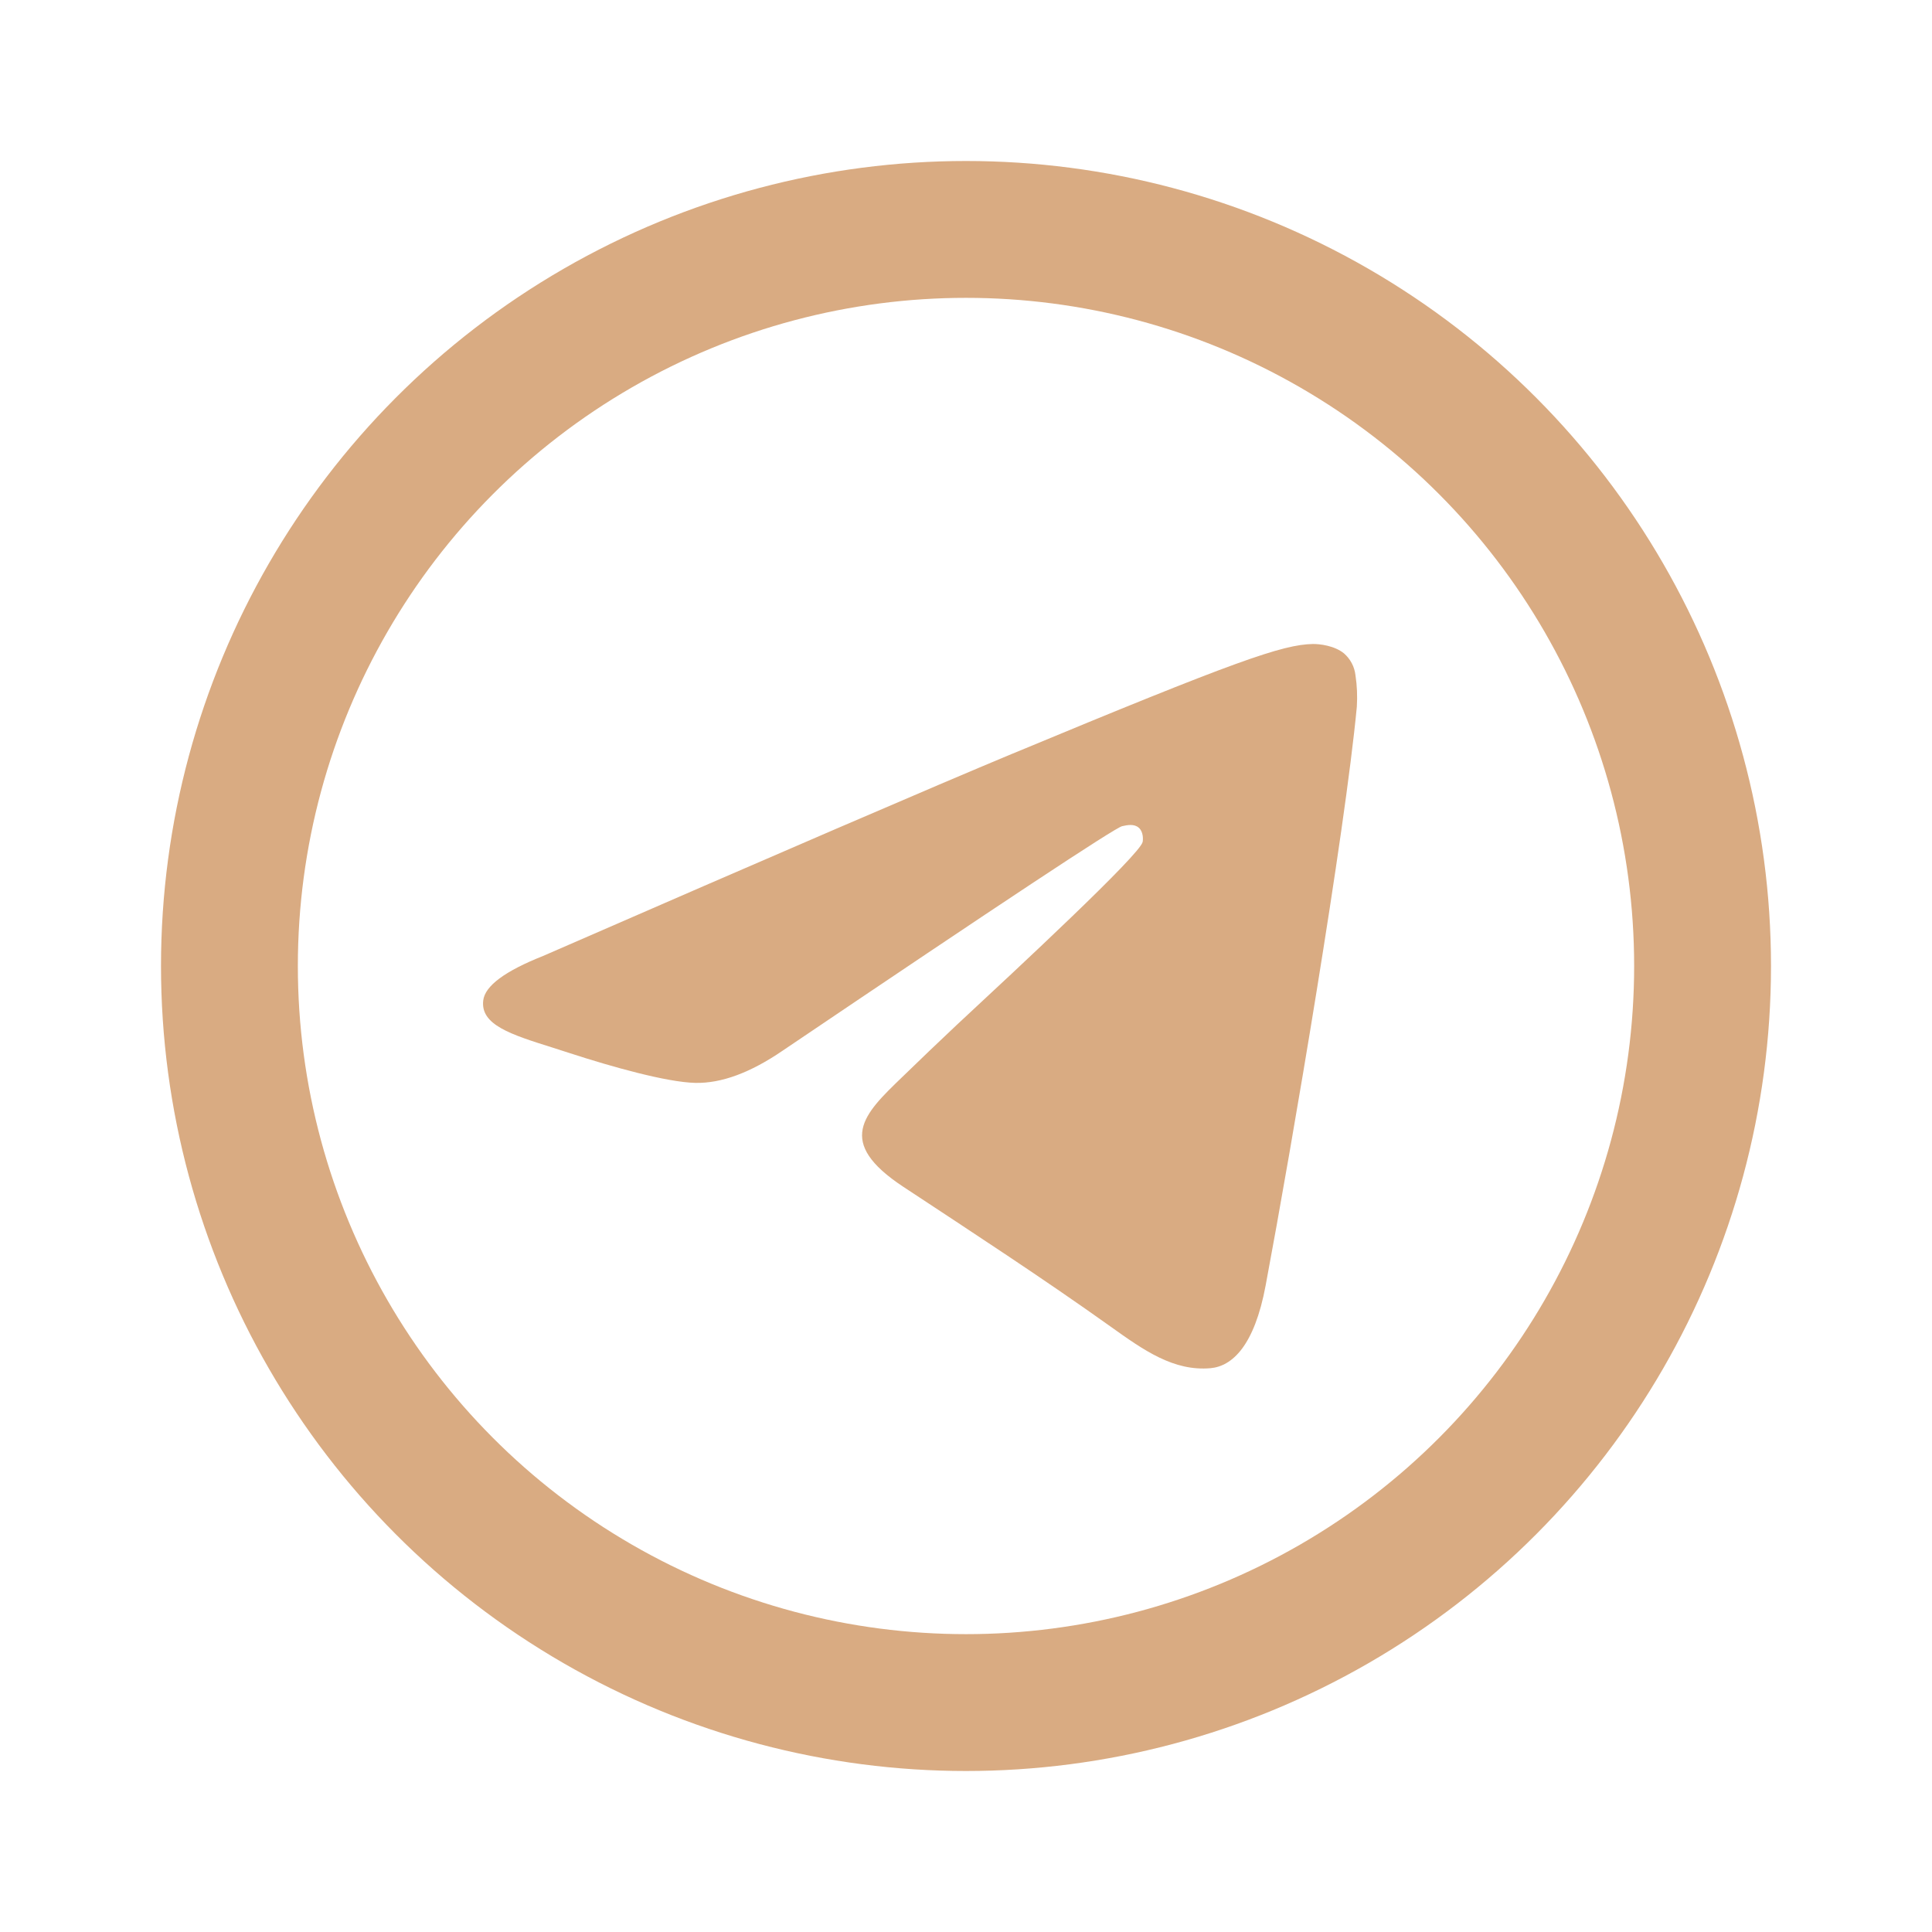
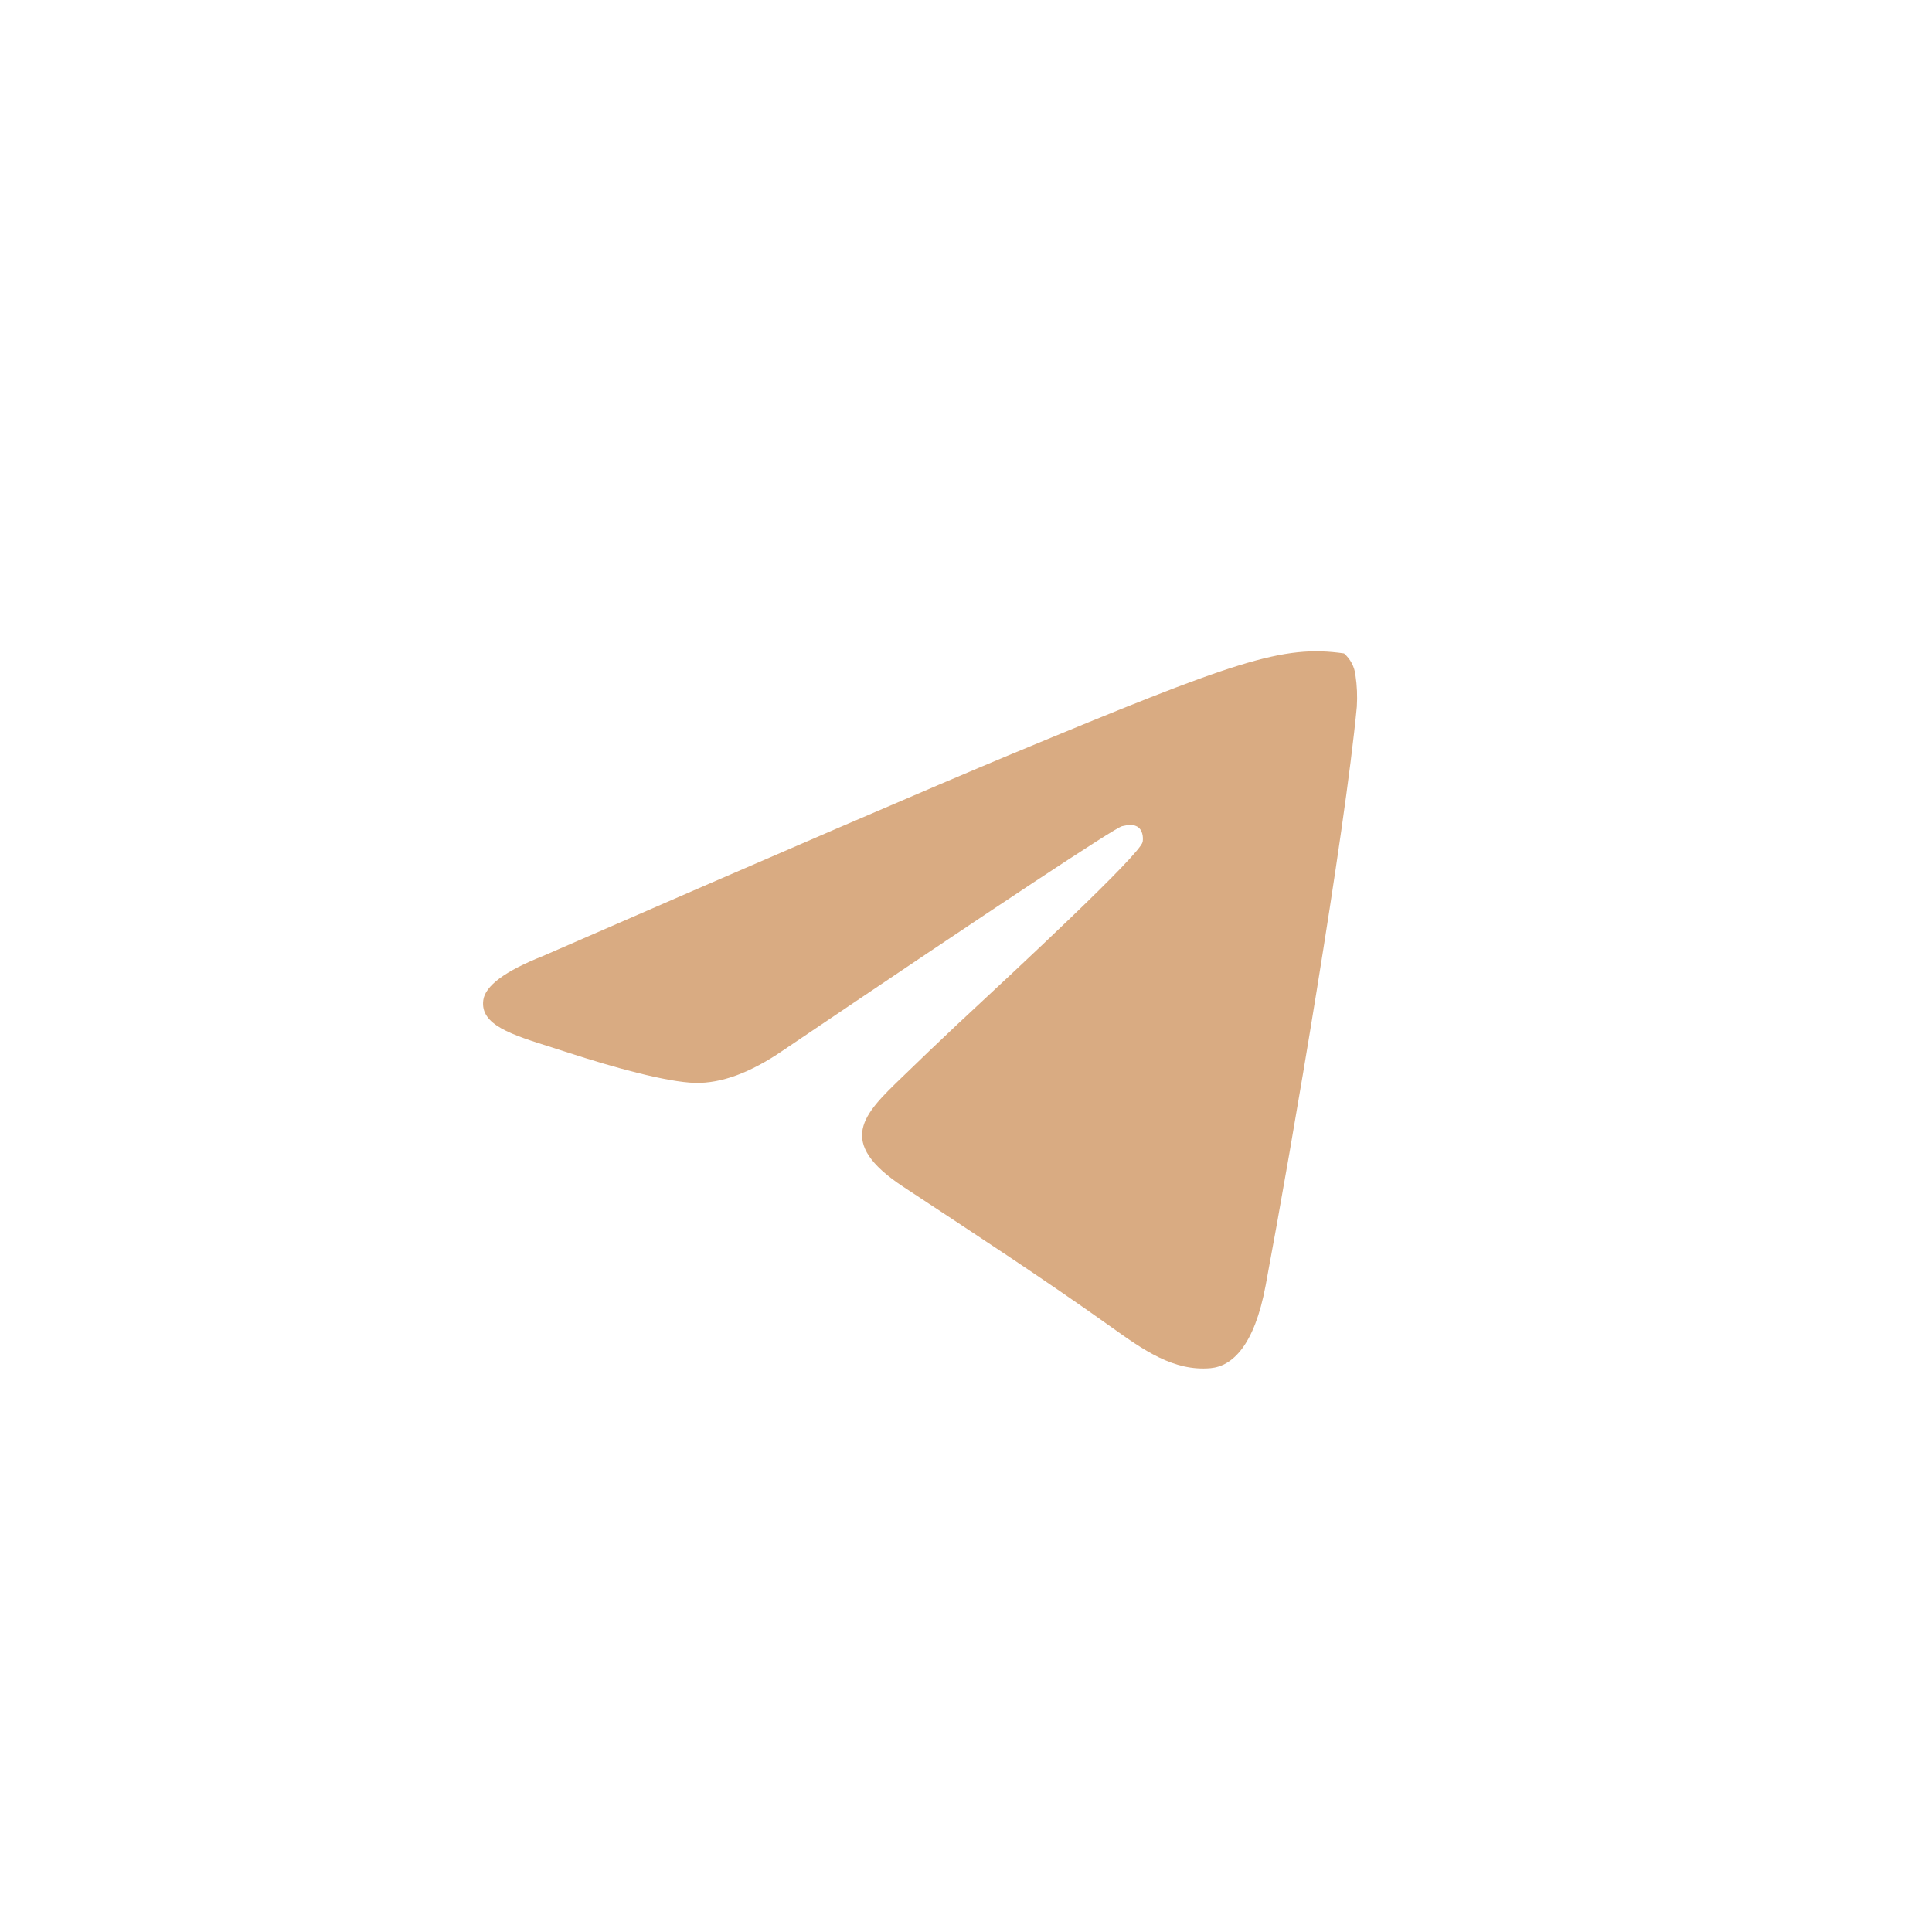
<svg xmlns="http://www.w3.org/2000/svg" width="24" height="24" viewBox="0 0 24 24" fill="none">
-   <path d="M12.578 9.362C11.606 9.767 9.662 10.604 6.747 11.875C6.273 12.063 6.025 12.247 6.003 12.427C5.965 12.731 6.346 12.851 6.865 13.014L7.083 13.084C7.593 13.25 8.281 13.444 8.638 13.452C8.962 13.459 9.323 13.325 9.722 13.052C12.446 11.212 13.852 10.282 13.94 10.263C14.003 10.249 14.089 10.231 14.147 10.283C14.206 10.335 14.2 10.433 14.194 10.46C14.156 10.621 12.66 12.012 11.886 12.731C11.656 12.947 11.429 13.165 11.203 13.384C10.729 13.841 10.373 14.184 11.223 14.744C12.084 15.312 12.953 15.878 13.793 16.477C14.207 16.773 14.579 17.037 15.039 16.996C15.306 16.971 15.582 16.72 15.722 15.97C16.054 14.2 16.705 10.362 16.855 8.78C16.863 8.649 16.858 8.517 16.838 8.387C16.826 8.282 16.775 8.186 16.696 8.117C16.576 8.019 16.391 7.999 16.309 8C15.933 8.007 15.356 8.207 12.579 9.362" fill="#D9AB82" />
-   <circle cx="12" cy="12" r="9.15" stroke="#D9AB82" stroke-width="1.7" />
+   <path d="M12.578 9.362C11.606 9.767 9.662 10.604 6.747 11.875C6.273 12.063 6.025 12.247 6.003 12.427C5.965 12.731 6.346 12.851 6.865 13.014L7.083 13.084C7.593 13.25 8.281 13.444 8.638 13.452C8.962 13.459 9.323 13.325 9.722 13.052C12.446 11.212 13.852 10.282 13.94 10.263C14.003 10.249 14.089 10.231 14.147 10.283C14.206 10.335 14.2 10.433 14.194 10.46C14.156 10.621 12.66 12.012 11.886 12.731C11.656 12.947 11.429 13.165 11.203 13.384C10.729 13.841 10.373 14.184 11.223 14.744C12.084 15.312 12.953 15.878 13.793 16.477C14.207 16.773 14.579 17.037 15.039 16.996C15.306 16.971 15.582 16.72 15.722 15.97C16.054 14.2 16.705 10.362 16.855 8.78C16.863 8.649 16.858 8.517 16.838 8.387C16.826 8.282 16.775 8.186 16.696 8.117C15.933 8.007 15.356 8.207 12.579 9.362" fill="#D9AB82" />
</svg>